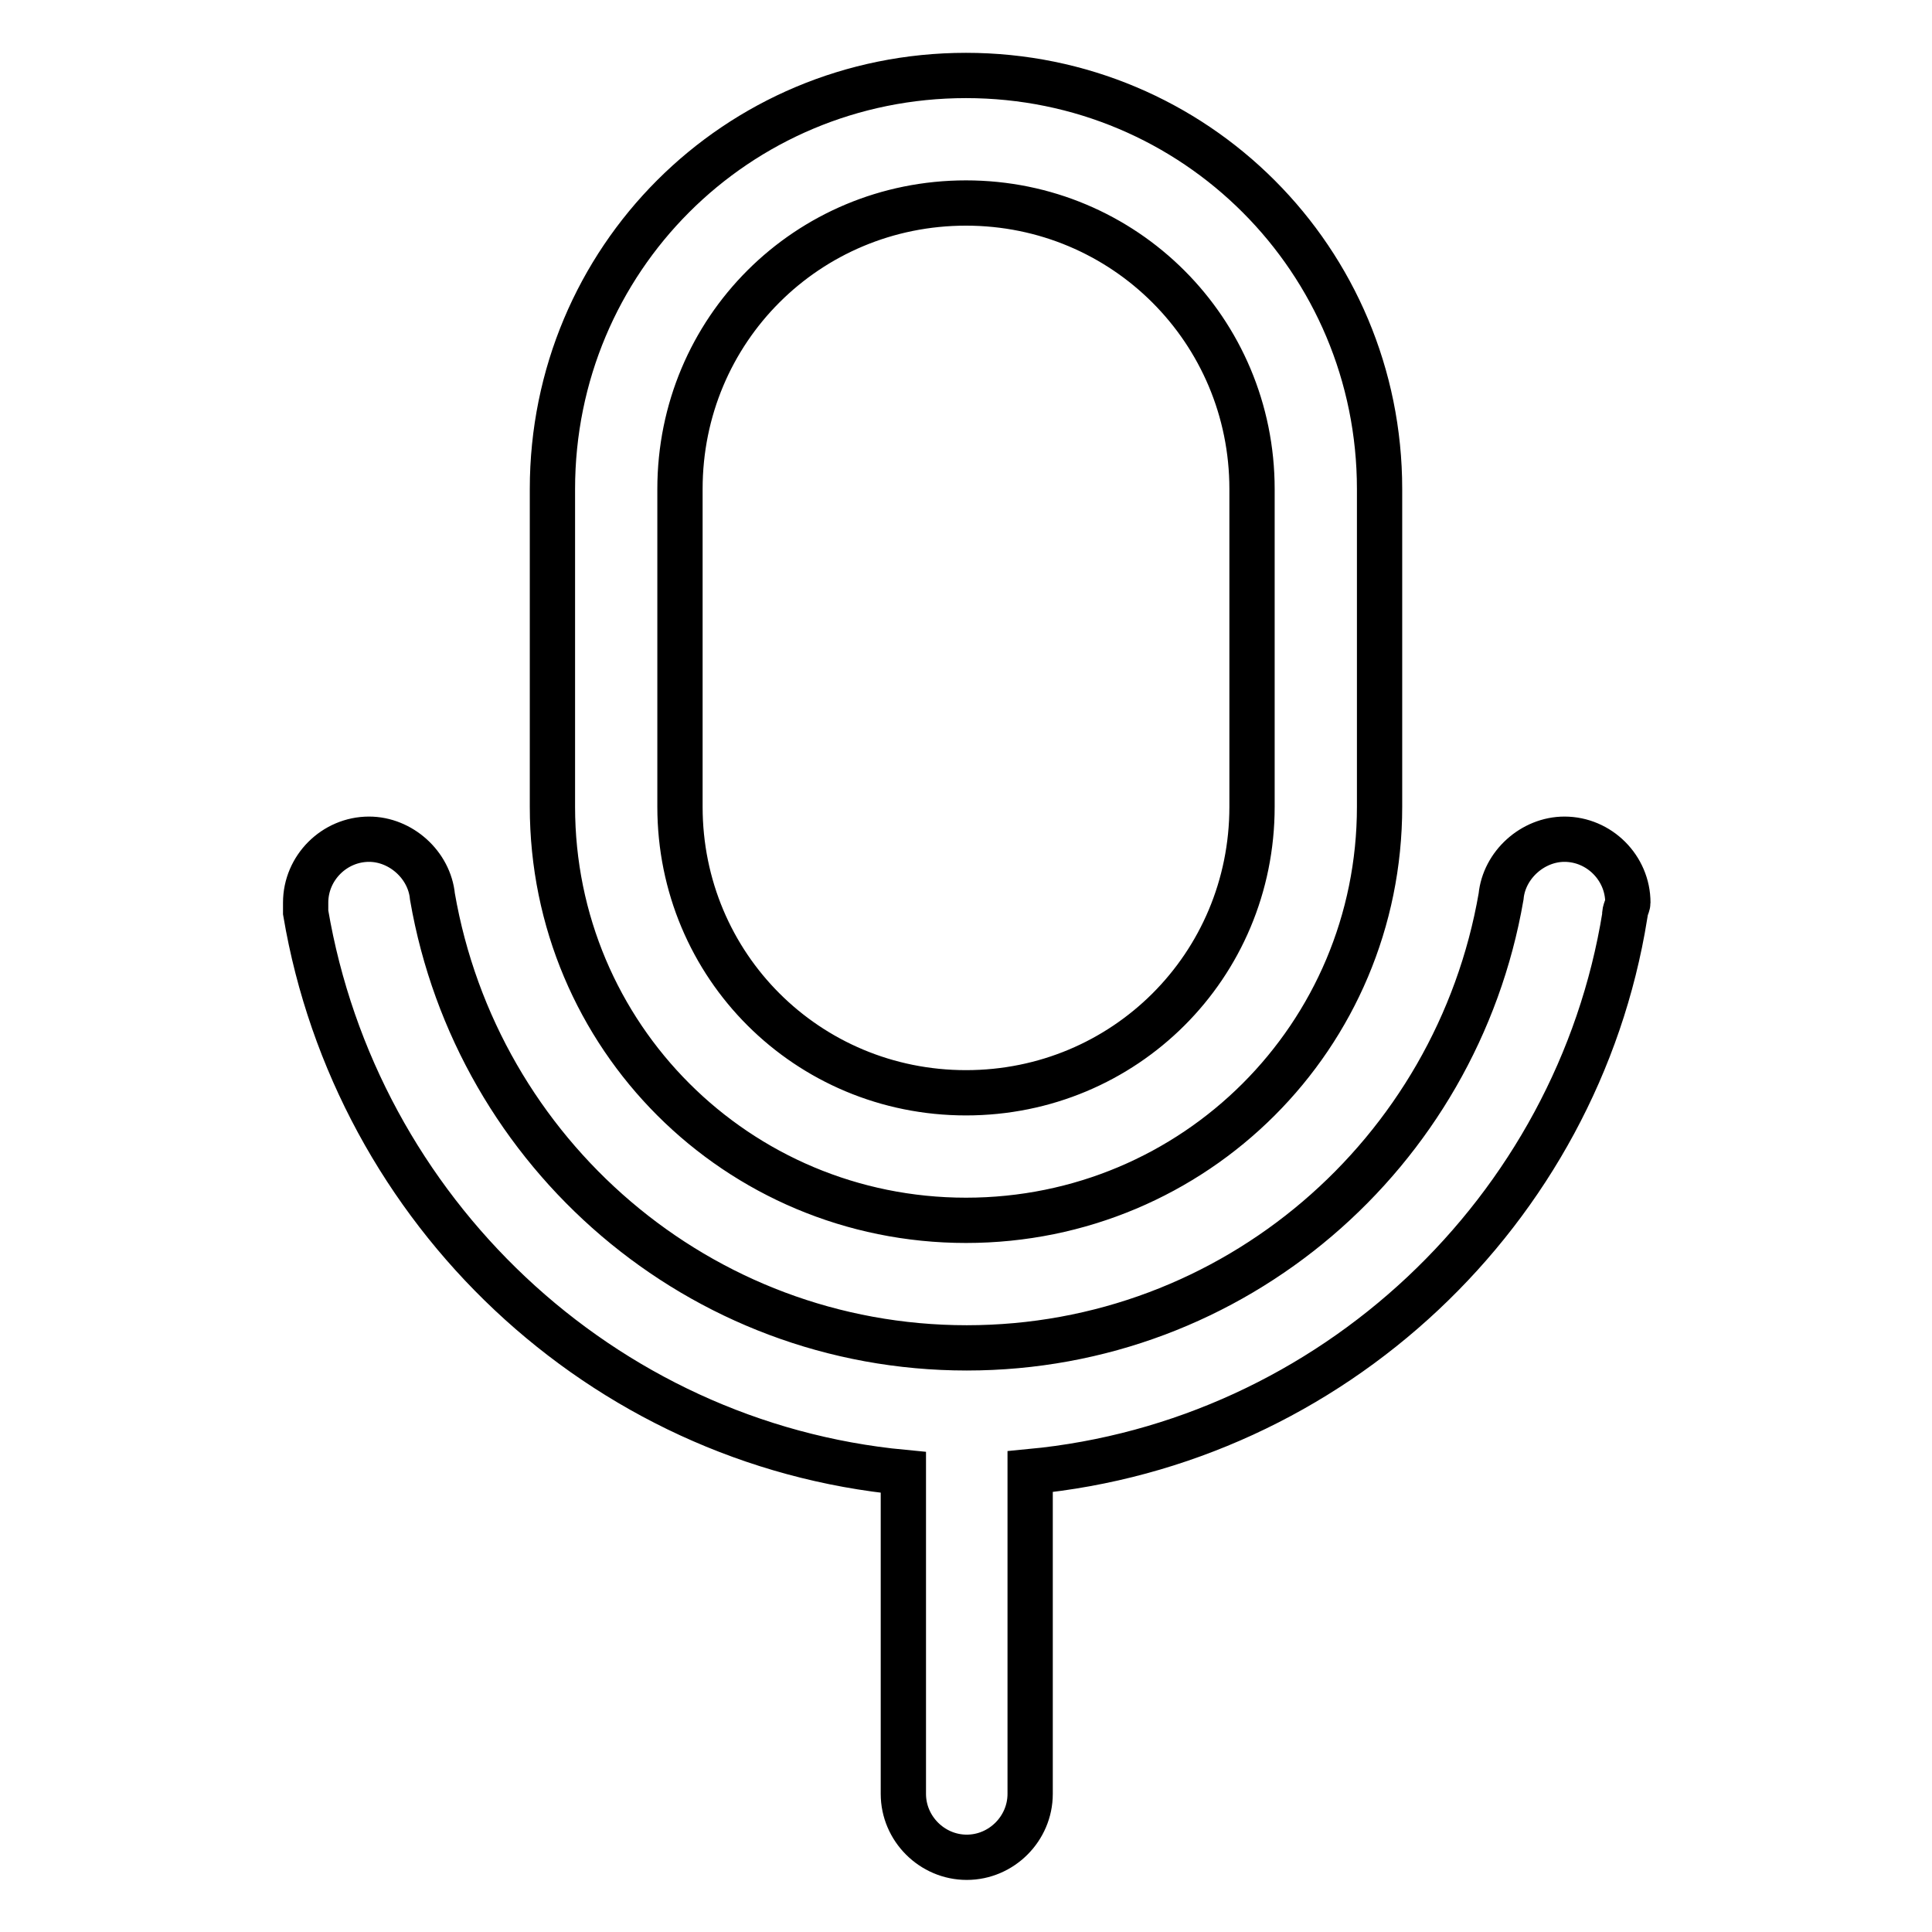
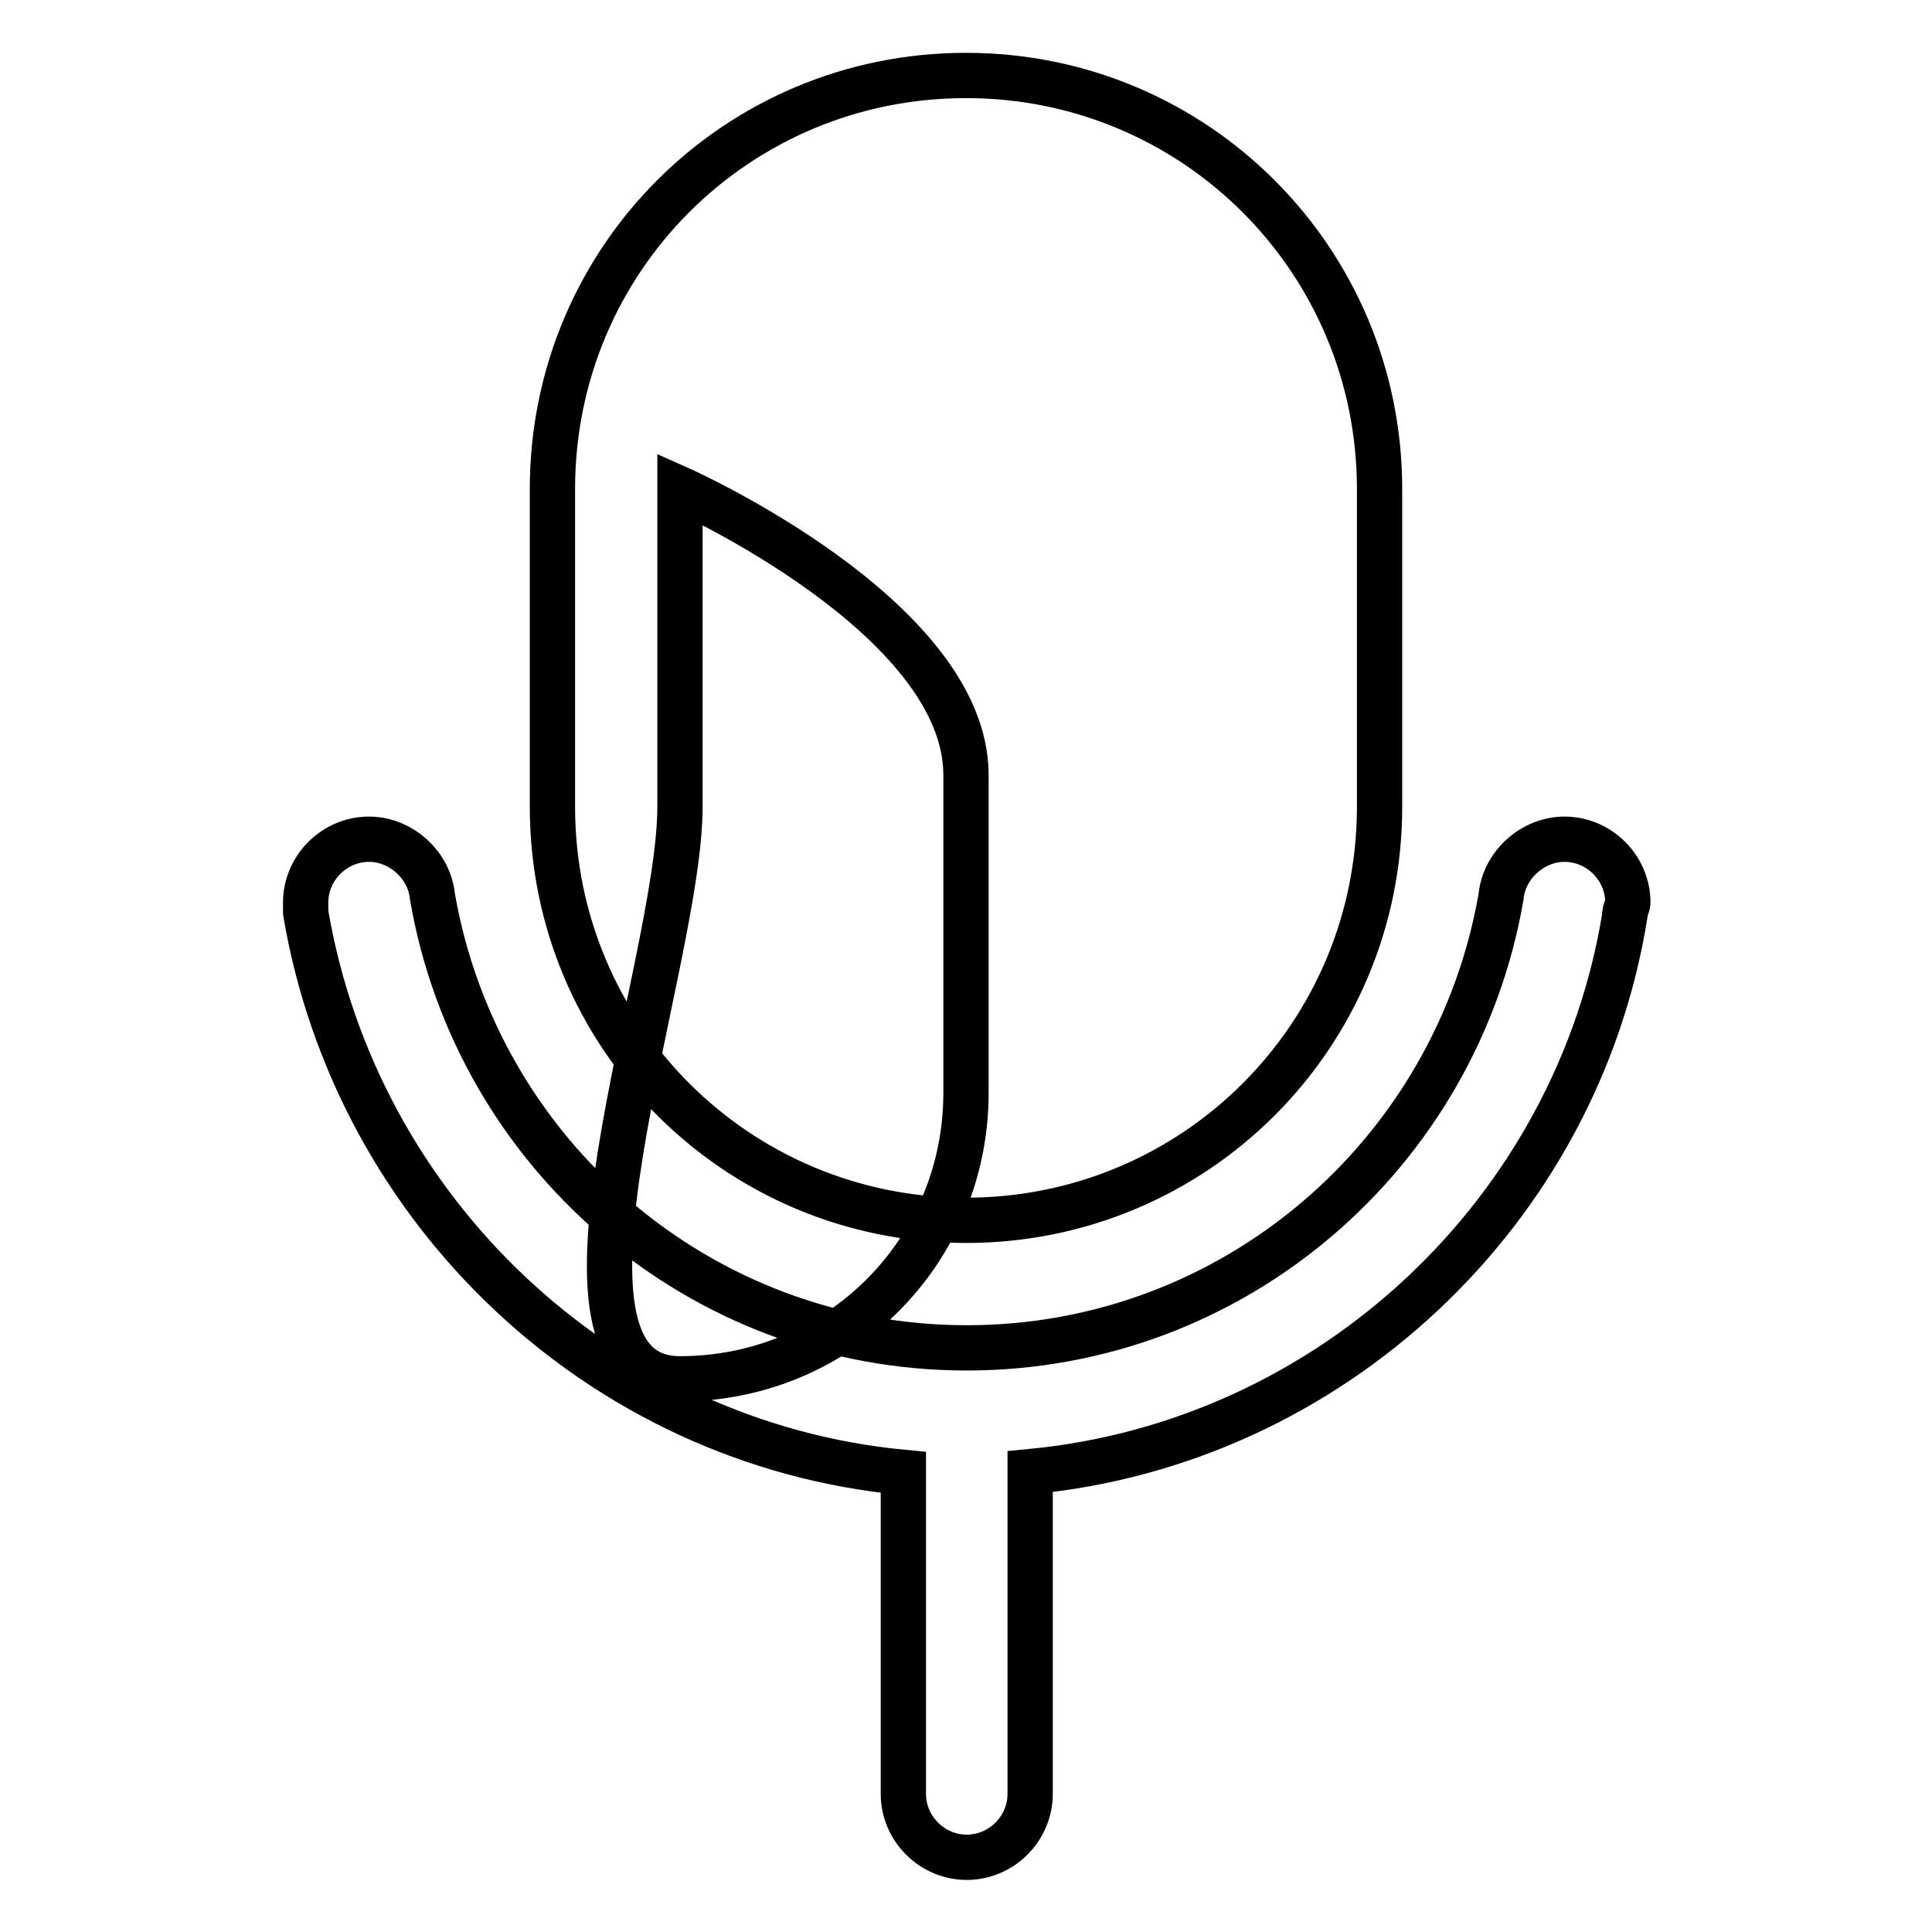
<svg xmlns="http://www.w3.org/2000/svg" version="1.1" x="0px" y="0px" viewBox="0 0 256 256" enable-background="new 0 0 256 256" xml:space="preserve">
  <g>
-     <path stroke-width="6" fill-opacity="0" stroke="#000000" d="M128,161.7c30.3,0,54.8-24.4,54.8-54.8V64.8c0-30.3-24.4-54.8-54.8-54.8S73.2,34.4,73.2,64.8v42.1 C73.2,137.3,97.7,161.7,128,161.7z M90.1,64.8c0-21.1,16.9-37.9,37.9-37.9s37.9,16.9,37.9,37.9v42.1c0,21.1-16.9,37.9-37.9,37.9 S90.1,128,90.1,106.9V64.8z M215.7,119.6c0-4.6-3.8-8.4-8.4-8.4c-4.2,0-8,3.4-8.4,7.6c-5.9,34.1-35.4,59.8-70.8,59.8 c-35.4,0-64.9-25.7-70.8-59.8c-0.4-4.2-4.2-7.6-8.4-7.6c-4.6,0-8.4,3.8-8.4,8.4v1.3c6.7,39.6,39.2,70.4,79.2,74.2v42.6 c0,4.6,3.8,8.4,8.4,8.4c4.6,0,8.4-3.8,8.4-8.4V195c40-3.8,72.5-34.6,78.8-73.7C215.2,120.8,215.7,120,215.7,119.6z" />
+     <path stroke-width="6" fill-opacity="0" stroke="#000000" d="M128,161.7c30.3,0,54.8-24.4,54.8-54.8V64.8c0-30.3-24.4-54.8-54.8-54.8S73.2,34.4,73.2,64.8v42.1 C73.2,137.3,97.7,161.7,128,161.7z M90.1,64.8s37.9,16.9,37.9,37.9v42.1c0,21.1-16.9,37.9-37.9,37.9 S90.1,128,90.1,106.9V64.8z M215.7,119.6c0-4.6-3.8-8.4-8.4-8.4c-4.2,0-8,3.4-8.4,7.6c-5.9,34.1-35.4,59.8-70.8,59.8 c-35.4,0-64.9-25.7-70.8-59.8c-0.4-4.2-4.2-7.6-8.4-7.6c-4.6,0-8.4,3.8-8.4,8.4v1.3c6.7,39.6,39.2,70.4,79.2,74.2v42.6 c0,4.6,3.8,8.4,8.4,8.4c4.6,0,8.4-3.8,8.4-8.4V195c40-3.8,72.5-34.6,78.8-73.7C215.2,120.8,215.7,120,215.7,119.6z" />
  </g>
</svg>